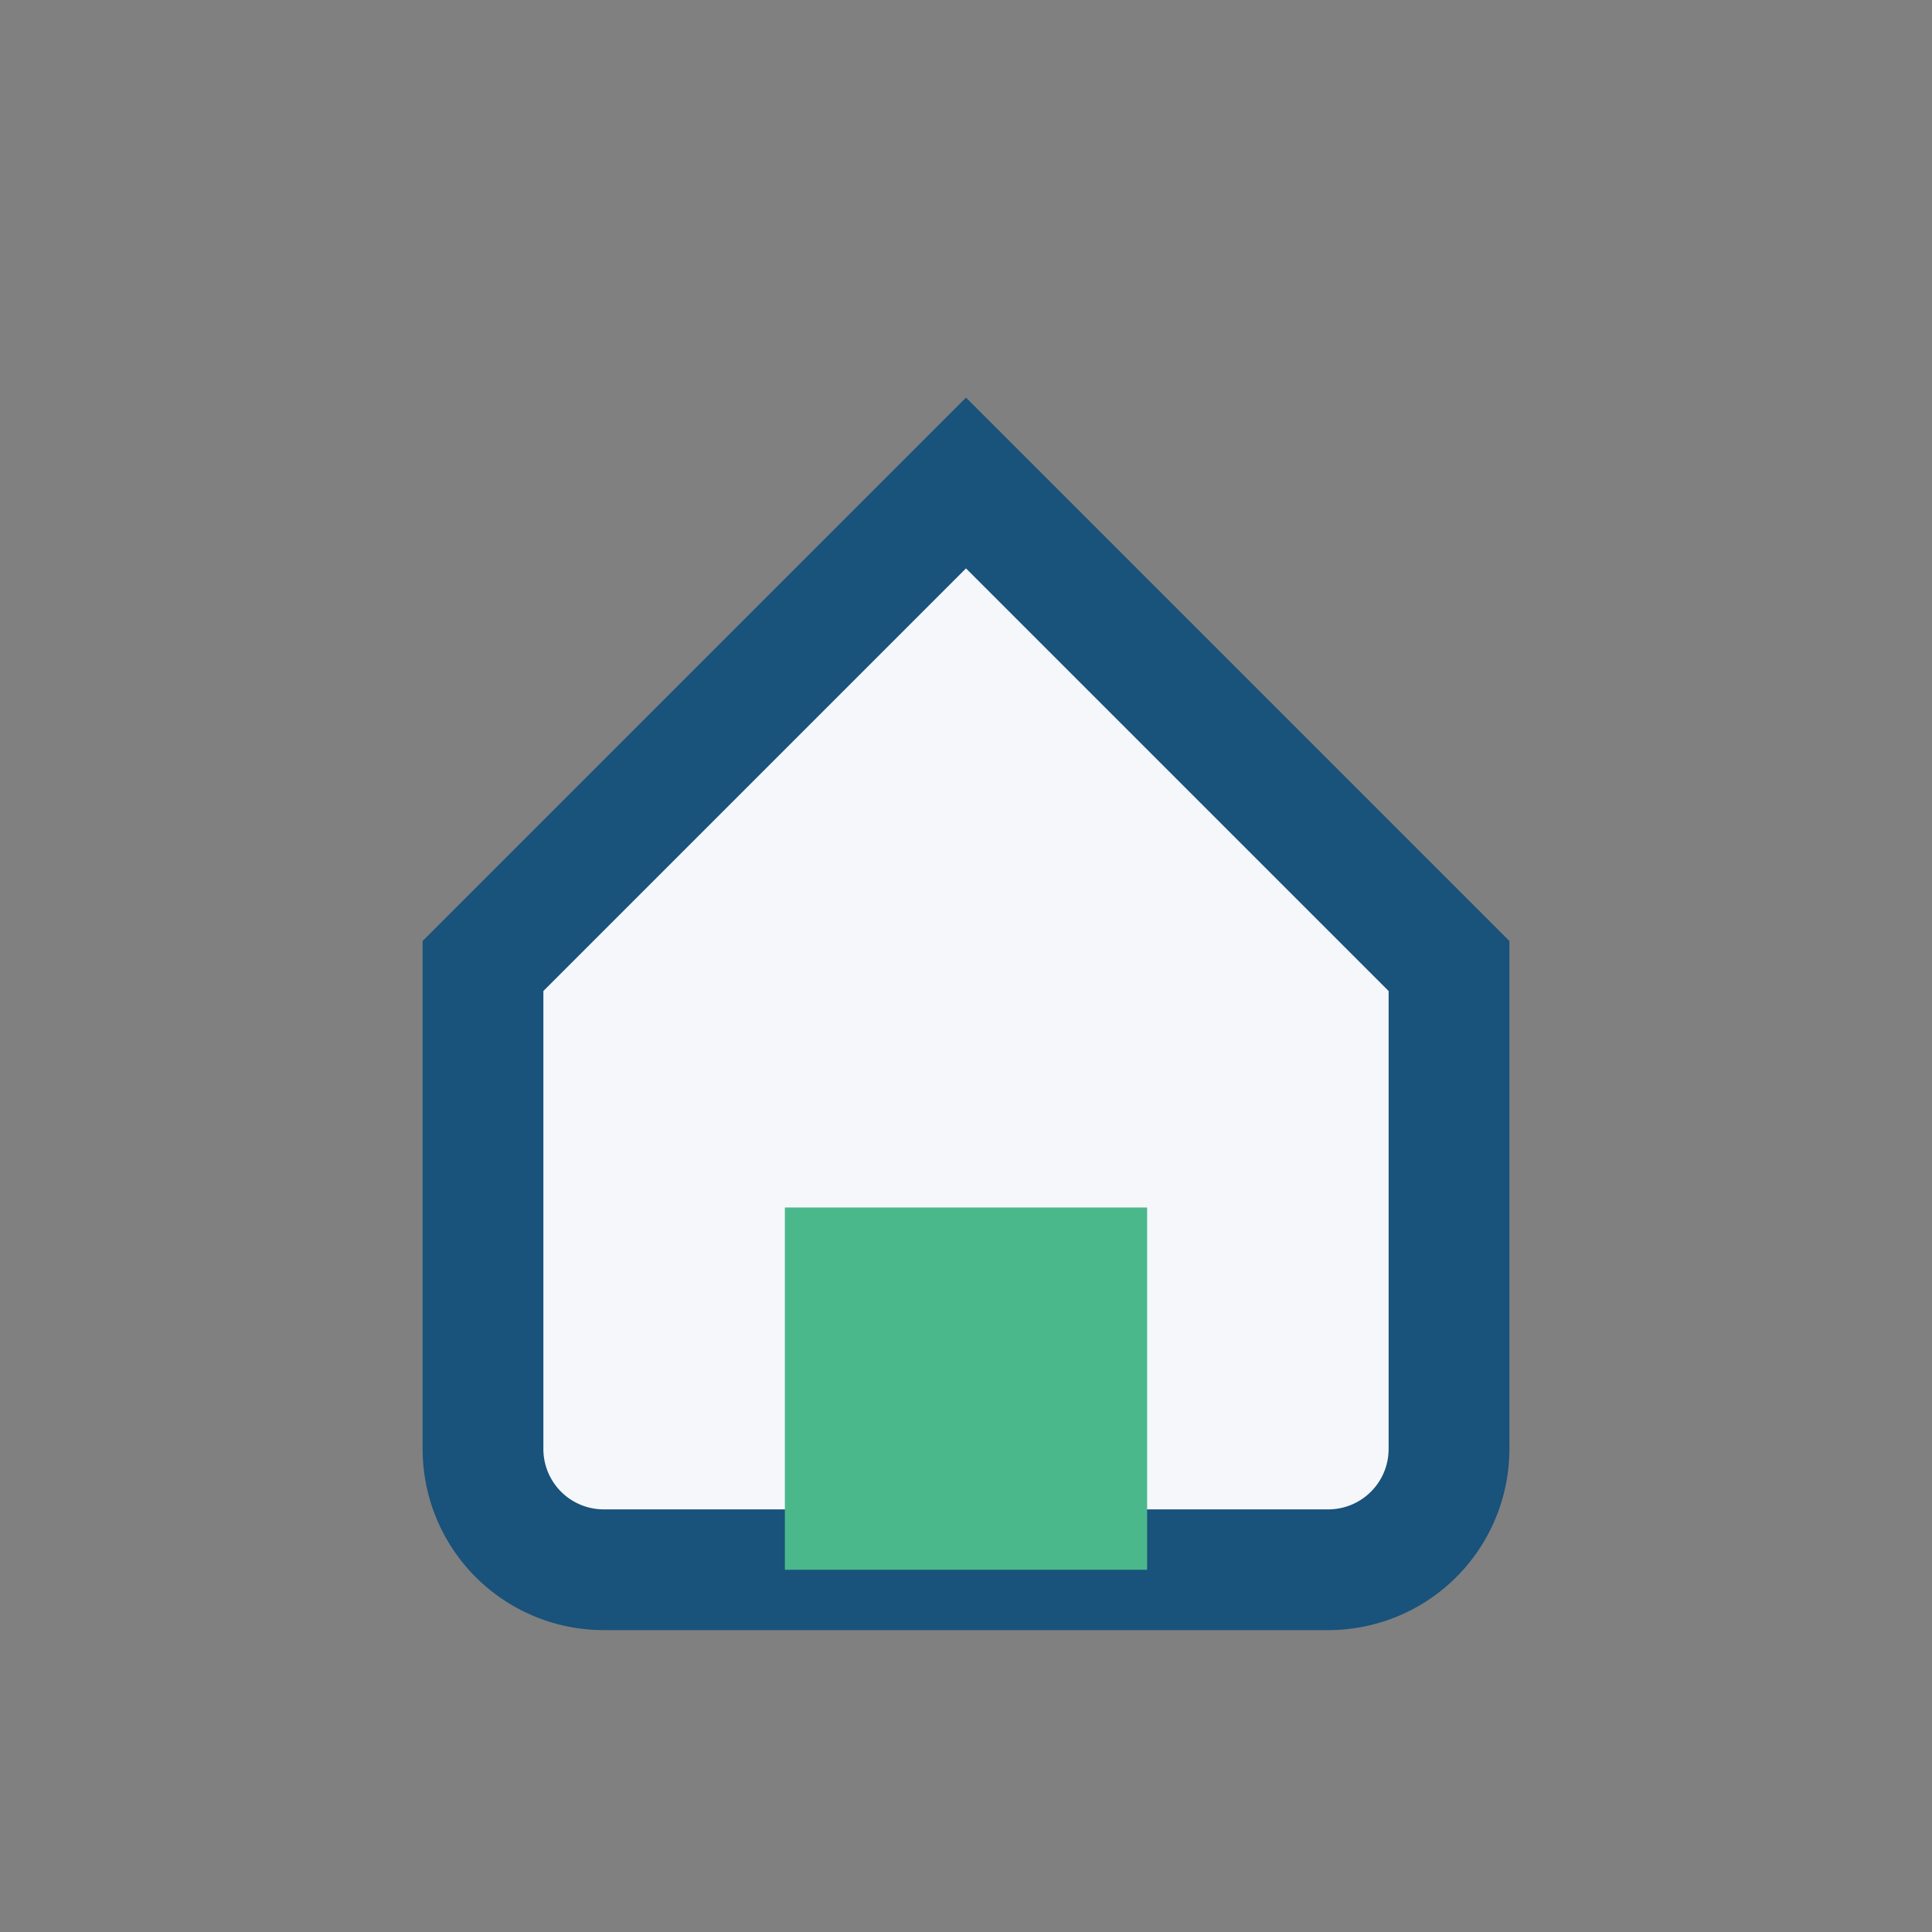
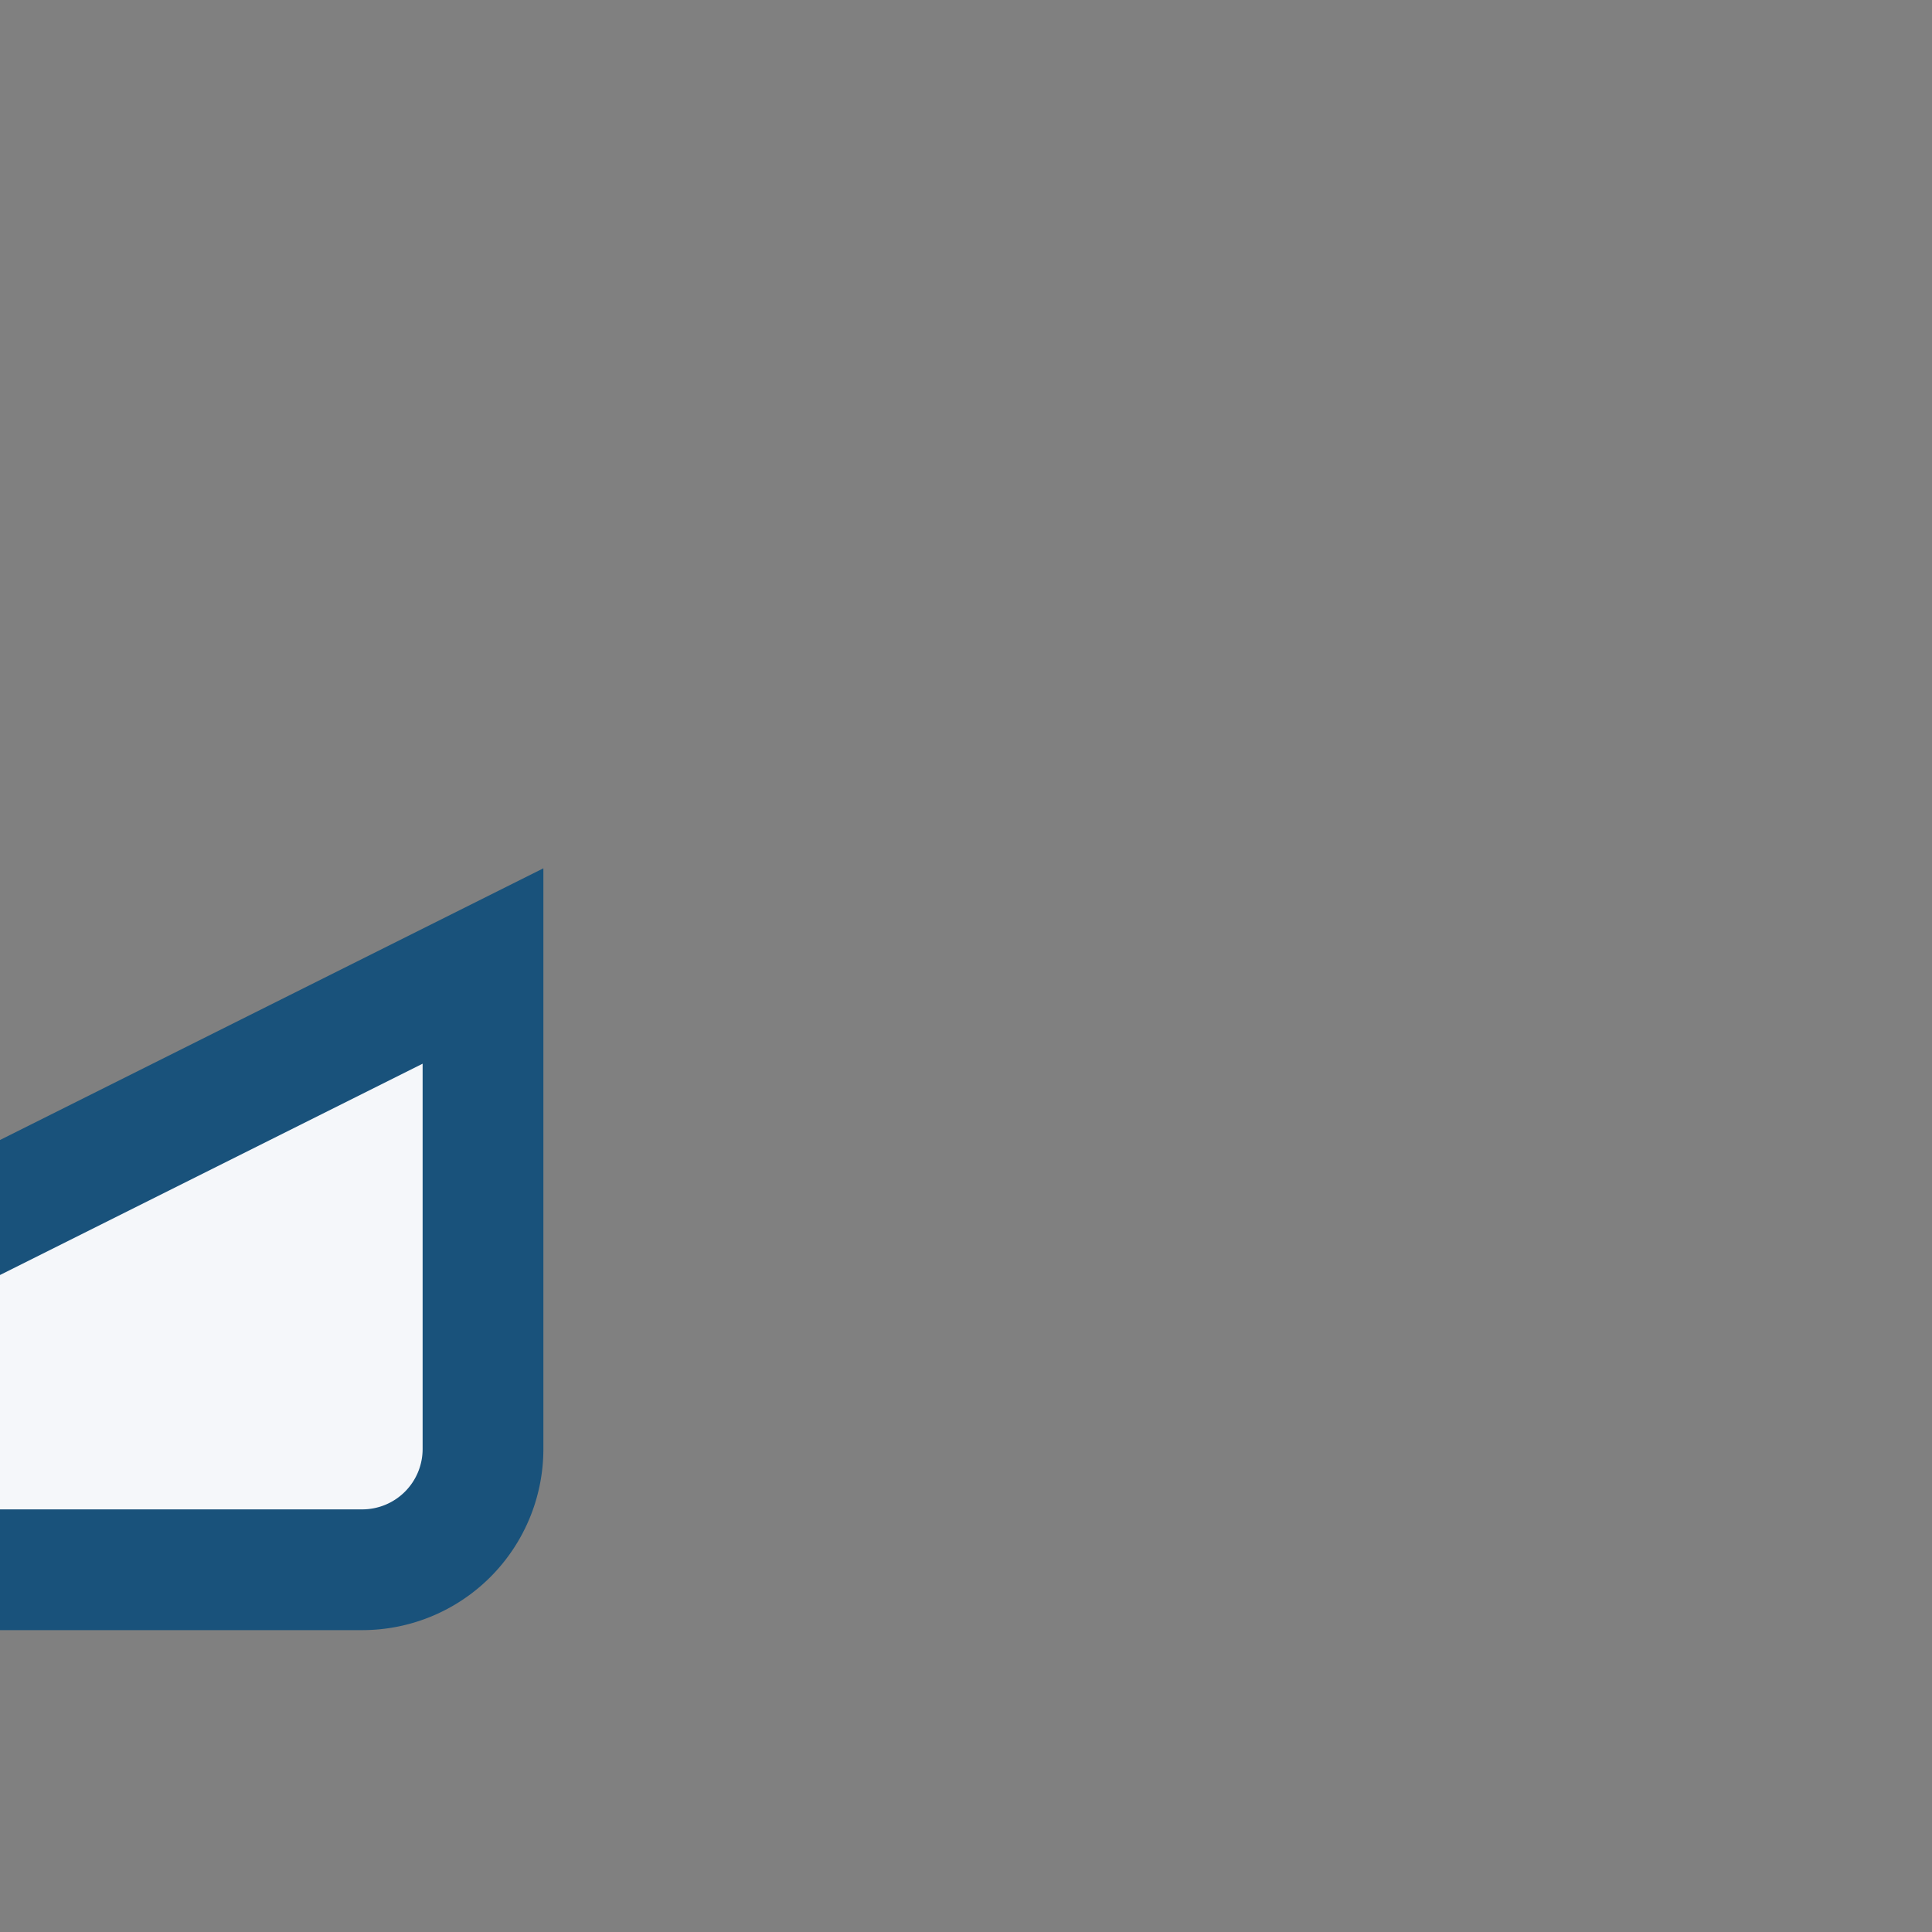
<svg xmlns="http://www.w3.org/2000/svg" width="32" height="32" viewBox="0 0 32 32">
  <rect x="0" y="0" width="32" height="32" fill="#808080" stroke="none" />
-   <path d="M8 16l8-8 8 8v8a2 2 0 0 1-2 2h-12a2 2 0 0 1-2-2z" fill="#F5F7FA" stroke="#19527B" stroke-width="2" />
-   <rect x="13" y="20" width="6" height="6" fill="#4BB88B" />
+   <path d="M8 16v8a2 2 0 0 1-2 2h-12a2 2 0 0 1-2-2z" fill="#F5F7FA" stroke="#19527B" stroke-width="2" />
</svg>